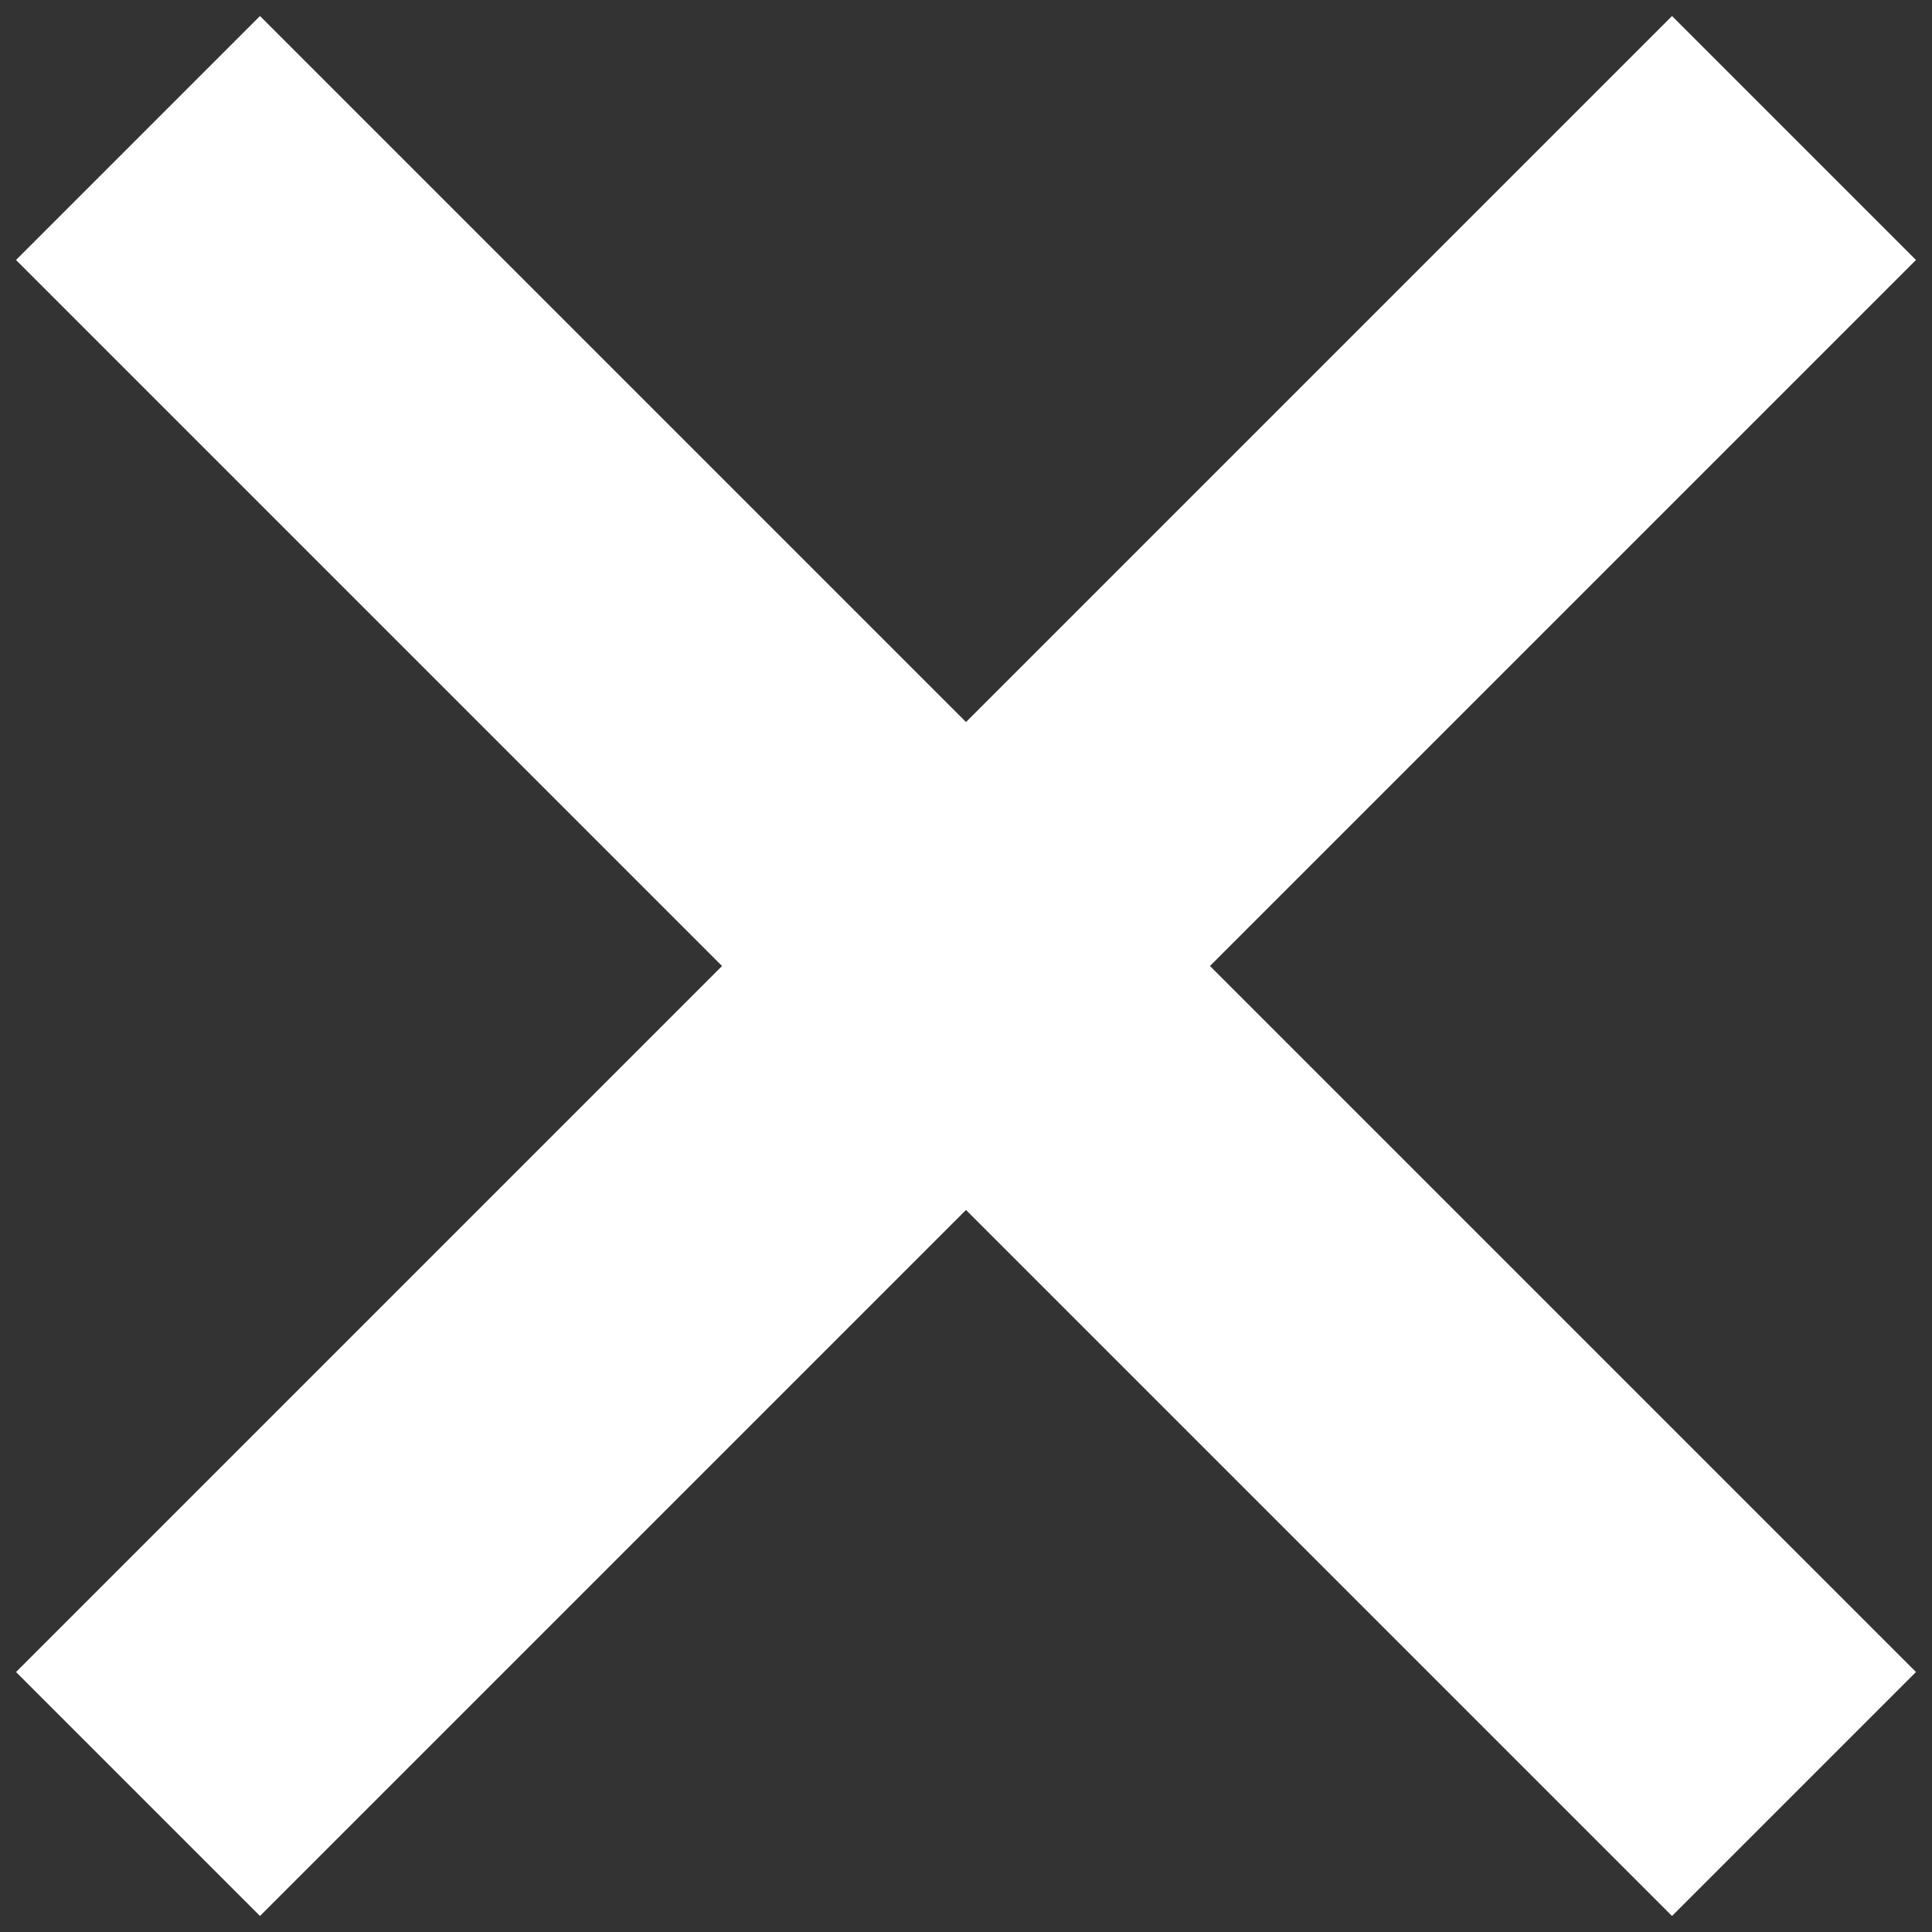
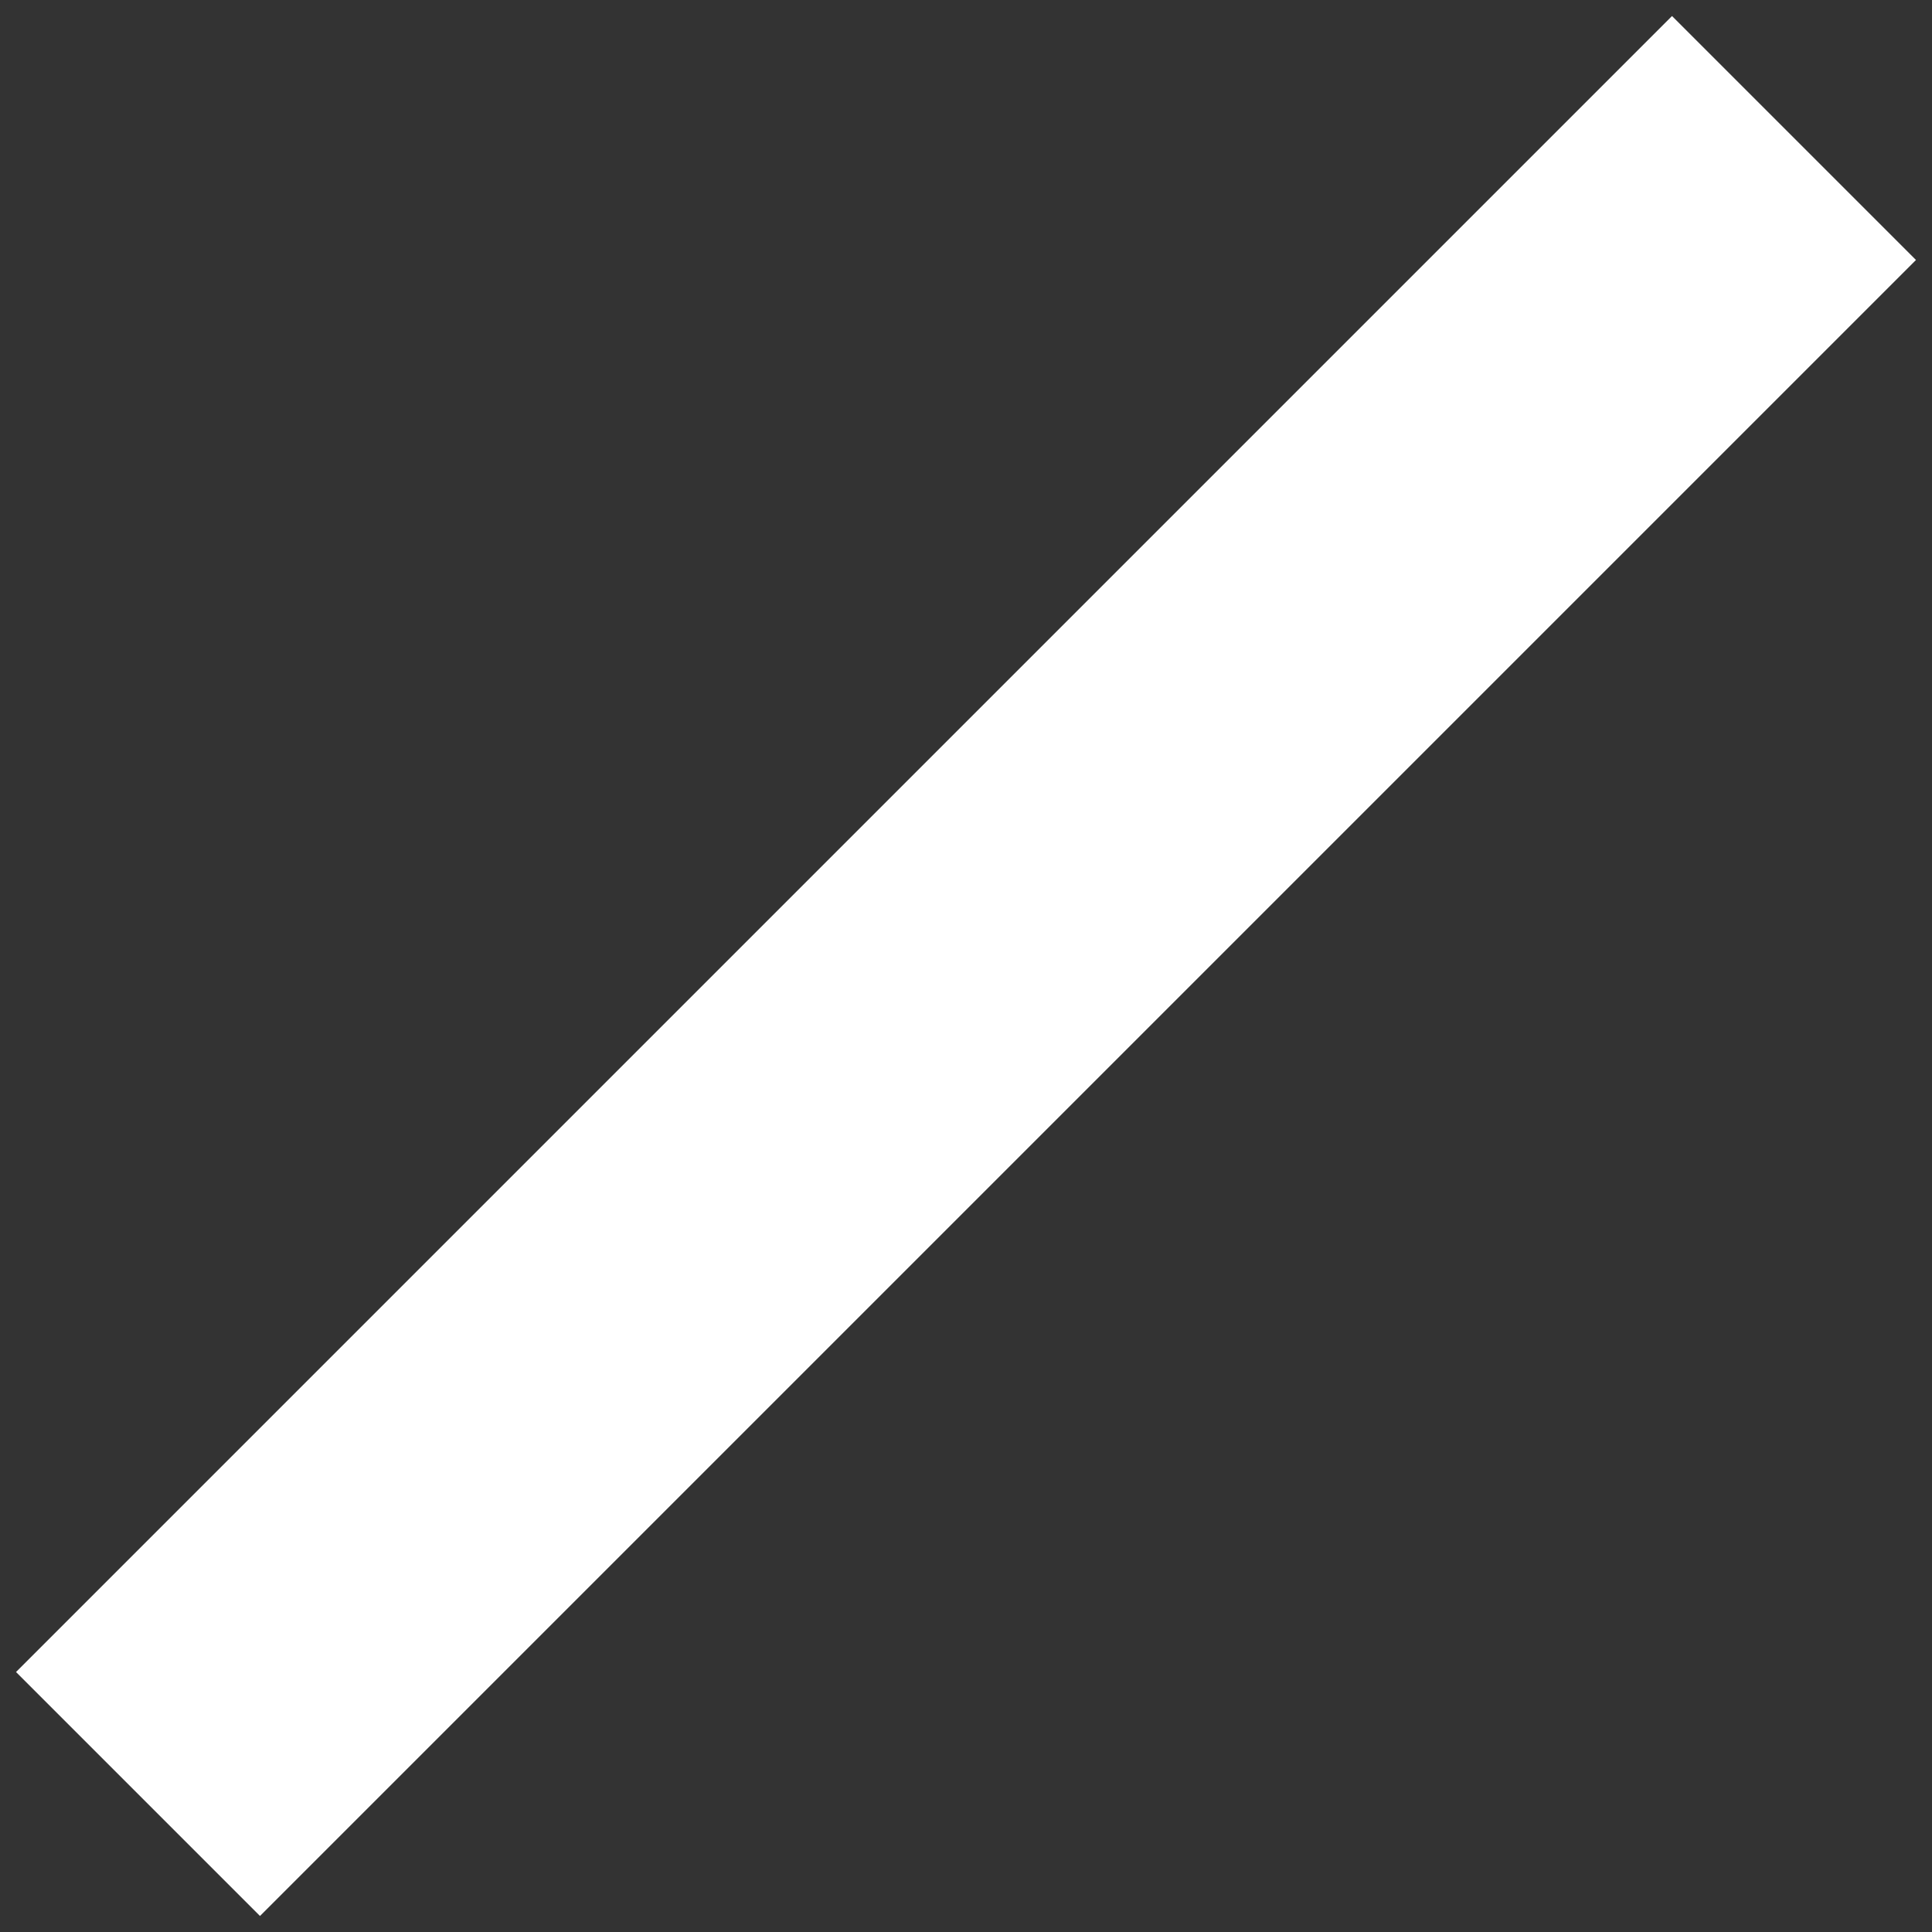
<svg xmlns="http://www.w3.org/2000/svg" id="Layer_1" viewBox="0 0 14 14">
  <rect x="0" y="0" width="14" height="14" fill="#333333" stroke="none" />
  <defs>
    <style>.cls-1{fill:none;stroke:#fff;stroke-miterlimit:10;stroke-width:2.5px;}</style>
  </defs>
-   <line class="cls-1" x1="1" y1="1" x2="13" y2="13" />
  <line class="cls-1" x1="13" y1="1" x2="1" y2="13" />
</svg>